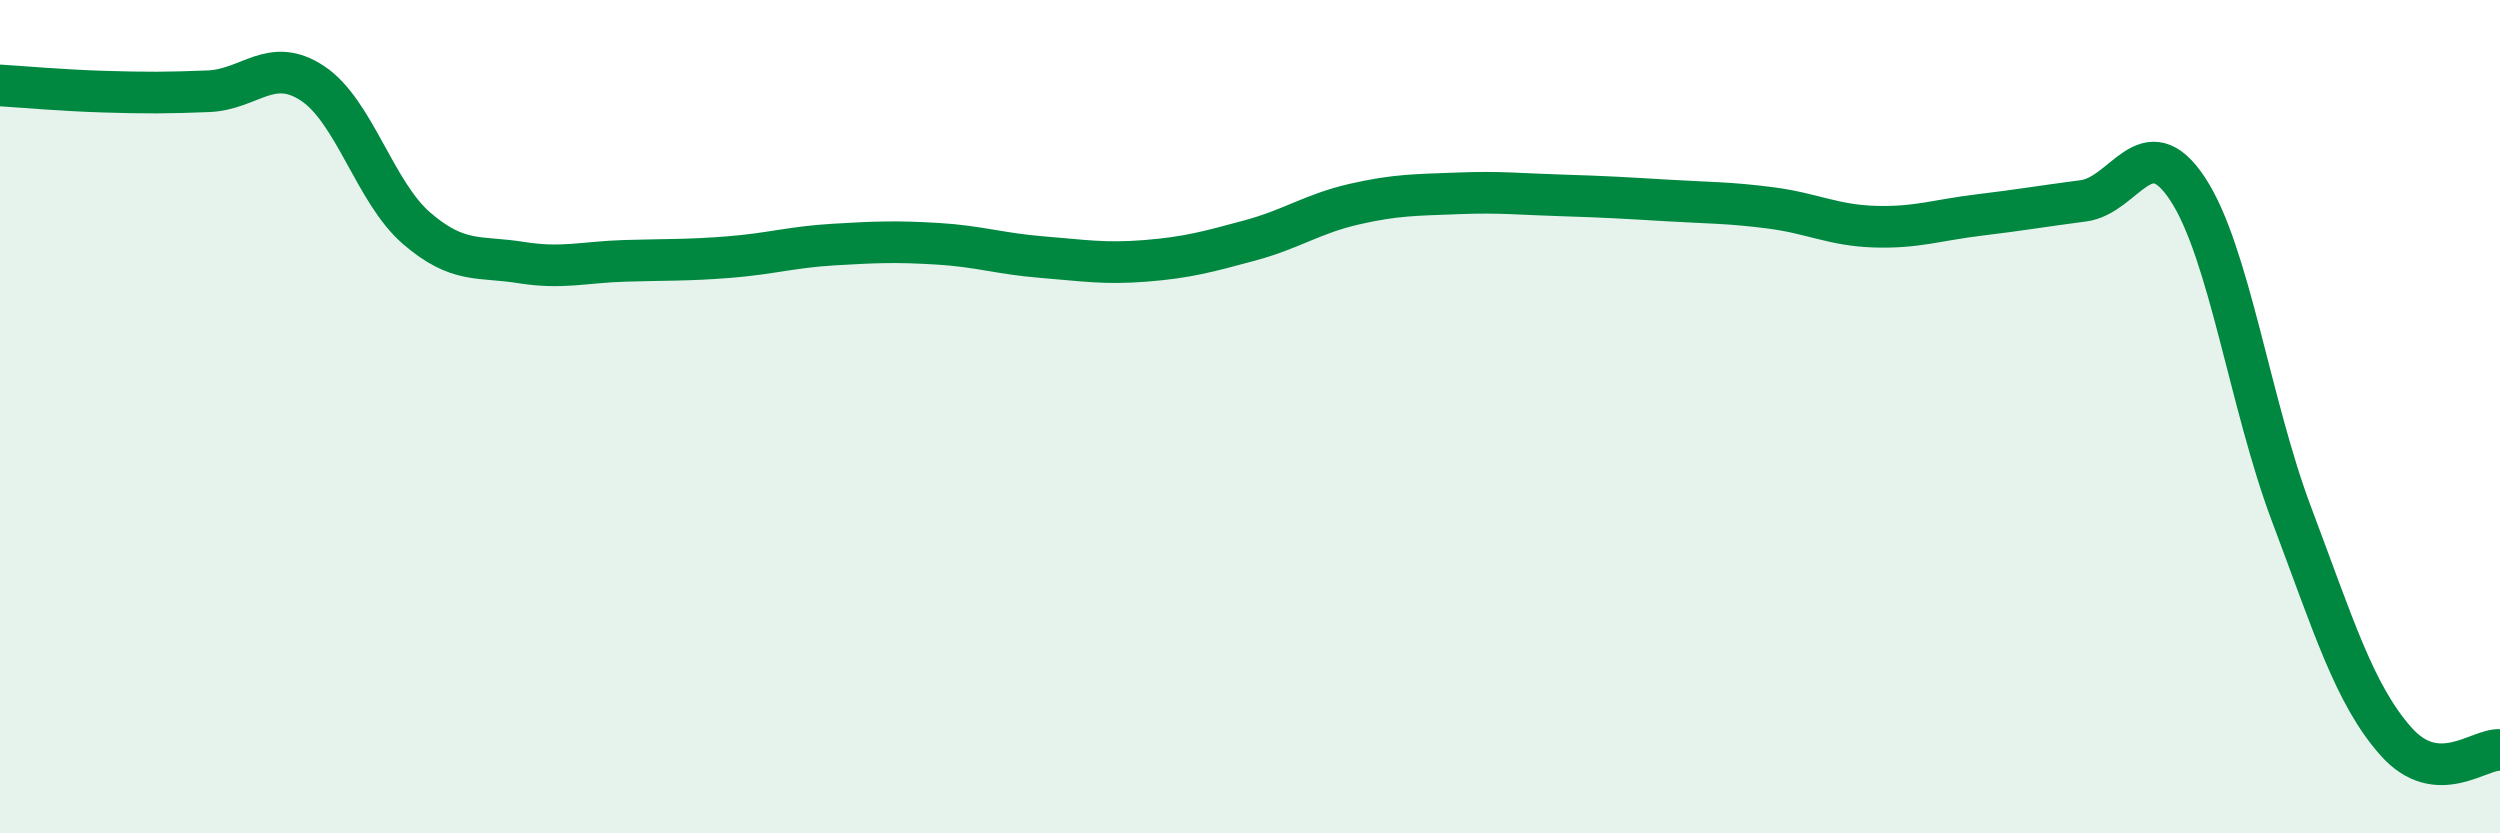
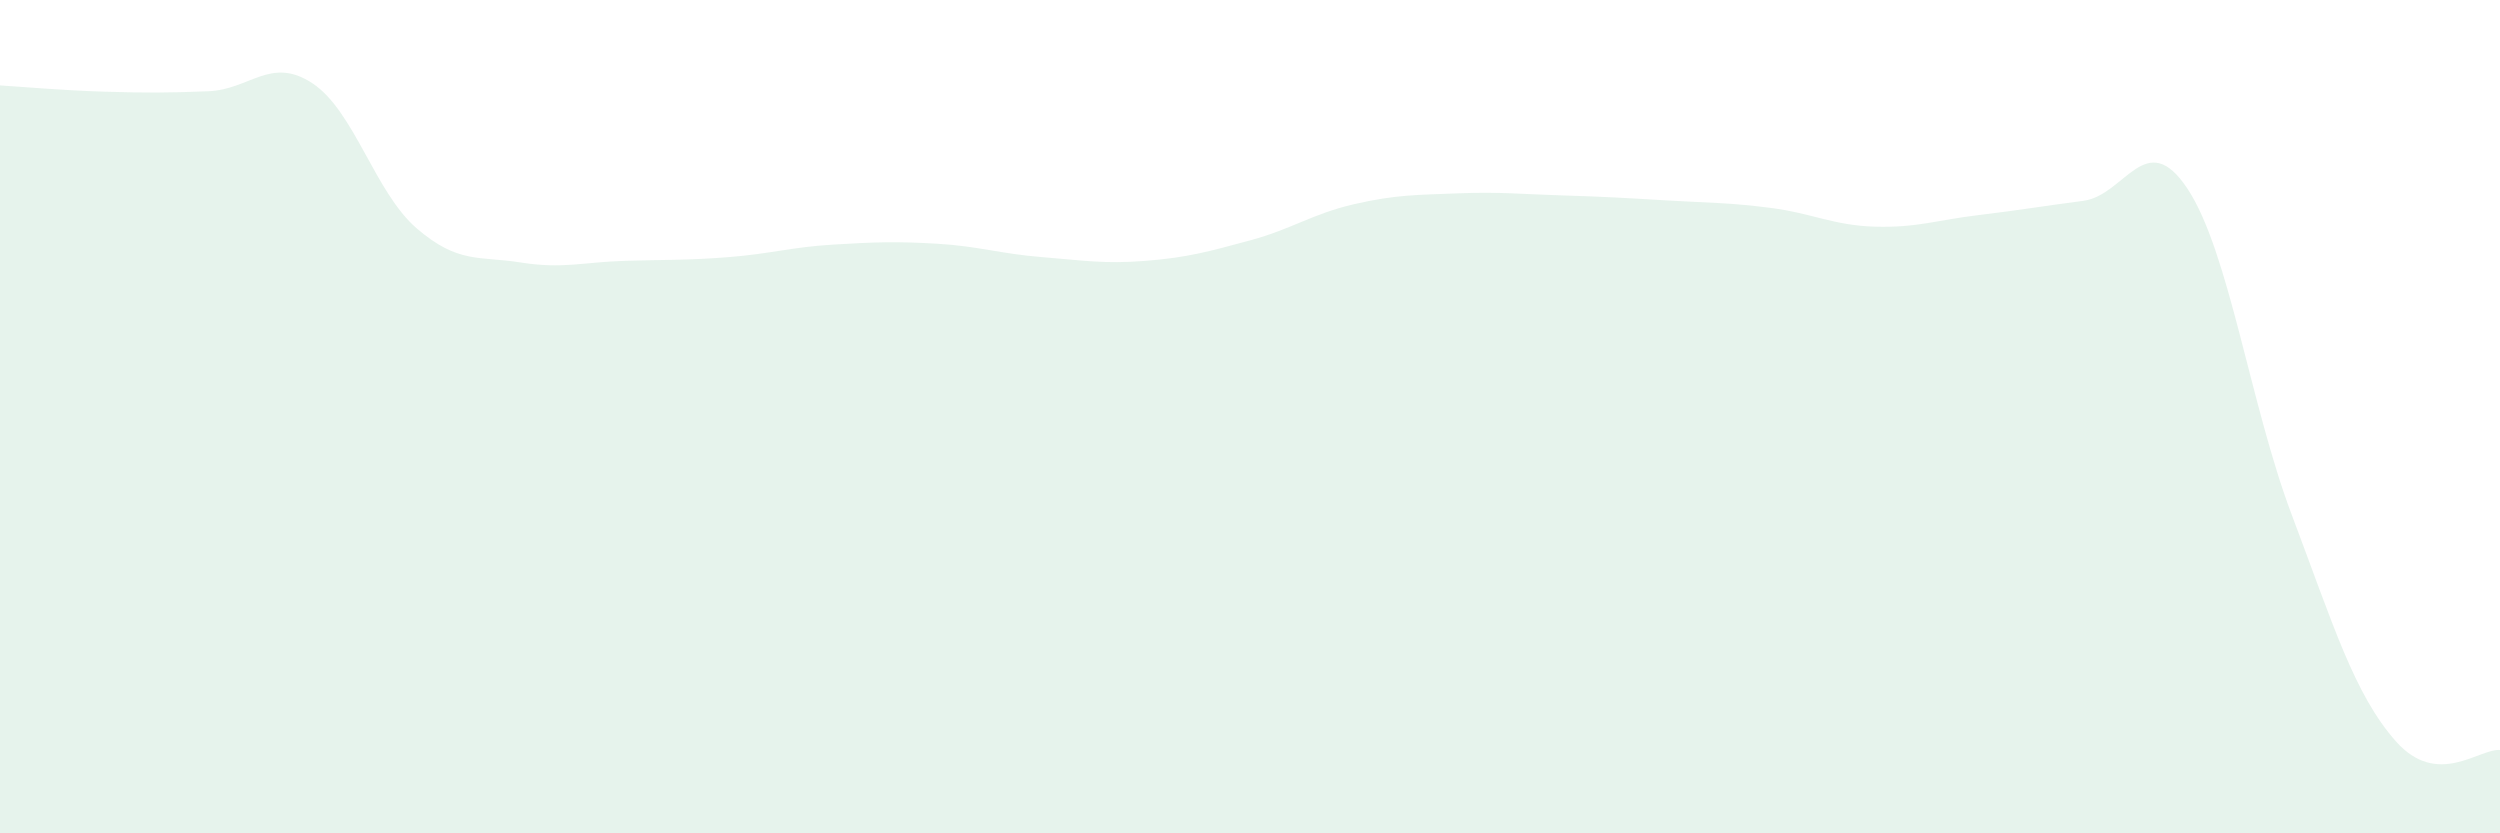
<svg xmlns="http://www.w3.org/2000/svg" width="60" height="20" viewBox="0 0 60 20">
  <path d="M 0,2.05 C 0.5,2.08 1.5,2.17 2.5,2.2 C 3.5,2.23 4,2.23 5,2.19 C 6,2.15 6.5,1.34 7.5,2 C 8.5,2.66 9,4.62 10,5.48 C 11,6.34 11.5,6.14 12.5,6.3 C 13.5,6.46 14,6.29 15,6.26 C 16,6.23 16.5,6.25 17.5,6.17 C 18.5,6.09 19,5.93 20,5.87 C 21,5.81 21.5,5.79 22.5,5.85 C 23.5,5.91 24,6.09 25,6.17 C 26,6.25 26.5,6.34 27.5,6.26 C 28.5,6.18 29,6.04 30,5.77 C 31,5.5 31.5,5.13 32.5,4.9 C 33.5,4.67 34,4.68 35,4.64 C 36,4.6 36.5,4.66 37.5,4.69 C 38.5,4.72 39,4.75 40,4.81 C 41,4.87 41.5,4.86 42.5,4.99 C 43.5,5.12 44,5.41 45,5.44 C 46,5.47 46.5,5.28 47.5,5.16 C 48.5,5.04 49,4.95 50,4.82 C 51,4.69 51.5,3.02 52.5,4.53 C 53.5,6.04 54,9.7 55,12.35 C 56,15 56.5,16.66 57.5,17.79 C 58.5,18.92 59.5,17.96 60,18L60 20L0 20Z" fill="#008740" opacity="0.1" stroke-linecap="round" stroke-linejoin="round" />
-   <path d="M 0,2.05 C 0.5,2.08 1.5,2.17 2.5,2.2 C 3.5,2.23 4,2.23 5,2.19 C 6,2.15 6.5,1.34 7.5,2 C 8.5,2.66 9,4.62 10,5.48 C 11,6.34 11.5,6.14 12.5,6.3 C 13.5,6.46 14,6.29 15,6.26 C 16,6.23 16.5,6.25 17.5,6.17 C 18.5,6.09 19,5.93 20,5.87 C 21,5.81 21.5,5.79 22.5,5.85 C 23.5,5.91 24,6.09 25,6.17 C 26,6.25 26.5,6.34 27.5,6.26 C 28.5,6.18 29,6.04 30,5.77 C 31,5.5 31.5,5.13 32.5,4.9 C 33.5,4.67 34,4.68 35,4.64 C 36,4.6 36.5,4.66 37.5,4.69 C 38.5,4.72 39,4.75 40,4.81 C 41,4.87 41.5,4.86 42.5,4.99 C 43.5,5.12 44,5.41 45,5.44 C 46,5.47 46.5,5.28 47.5,5.16 C 48.5,5.04 49,4.95 50,4.82 C 51,4.69 51.5,3.02 52.5,4.53 C 53.5,6.04 54,9.7 55,12.35 C 56,15 56.5,16.66 57.5,17.79 C 58.5,18.92 59.5,17.96 60,18" stroke="#008740" stroke-width="1" fill="none" stroke-linecap="round" stroke-linejoin="round" />
</svg>